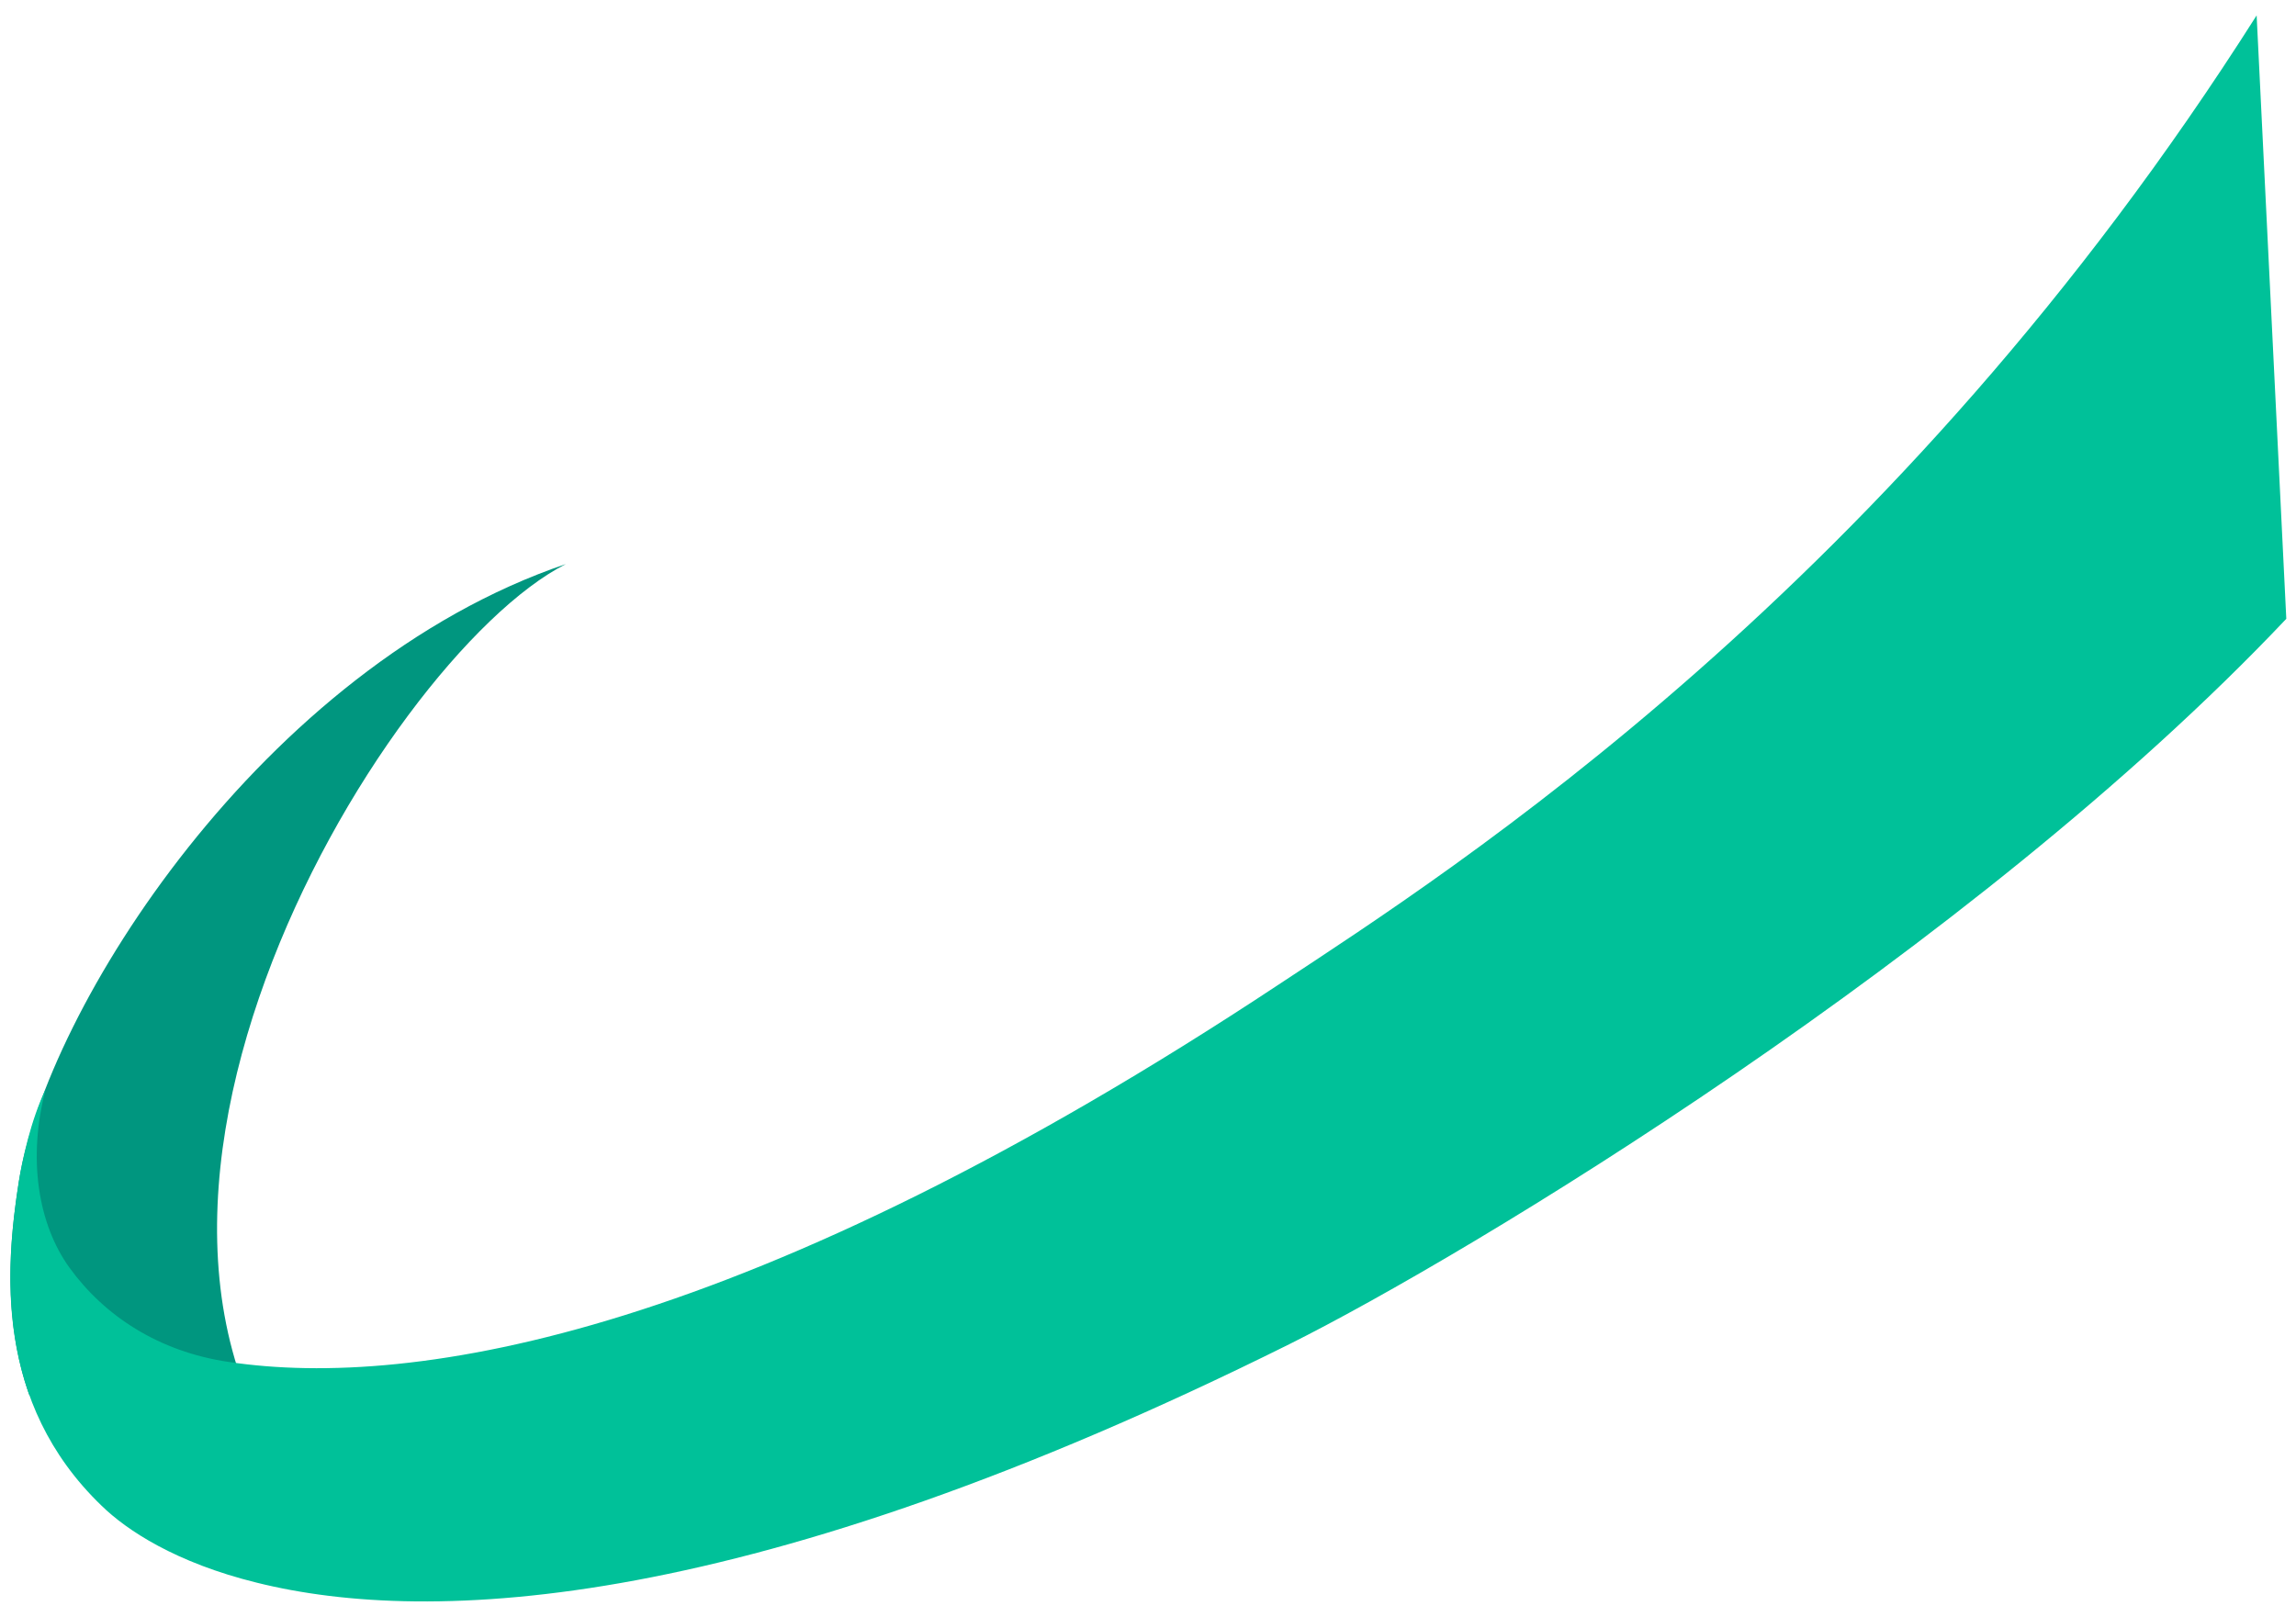
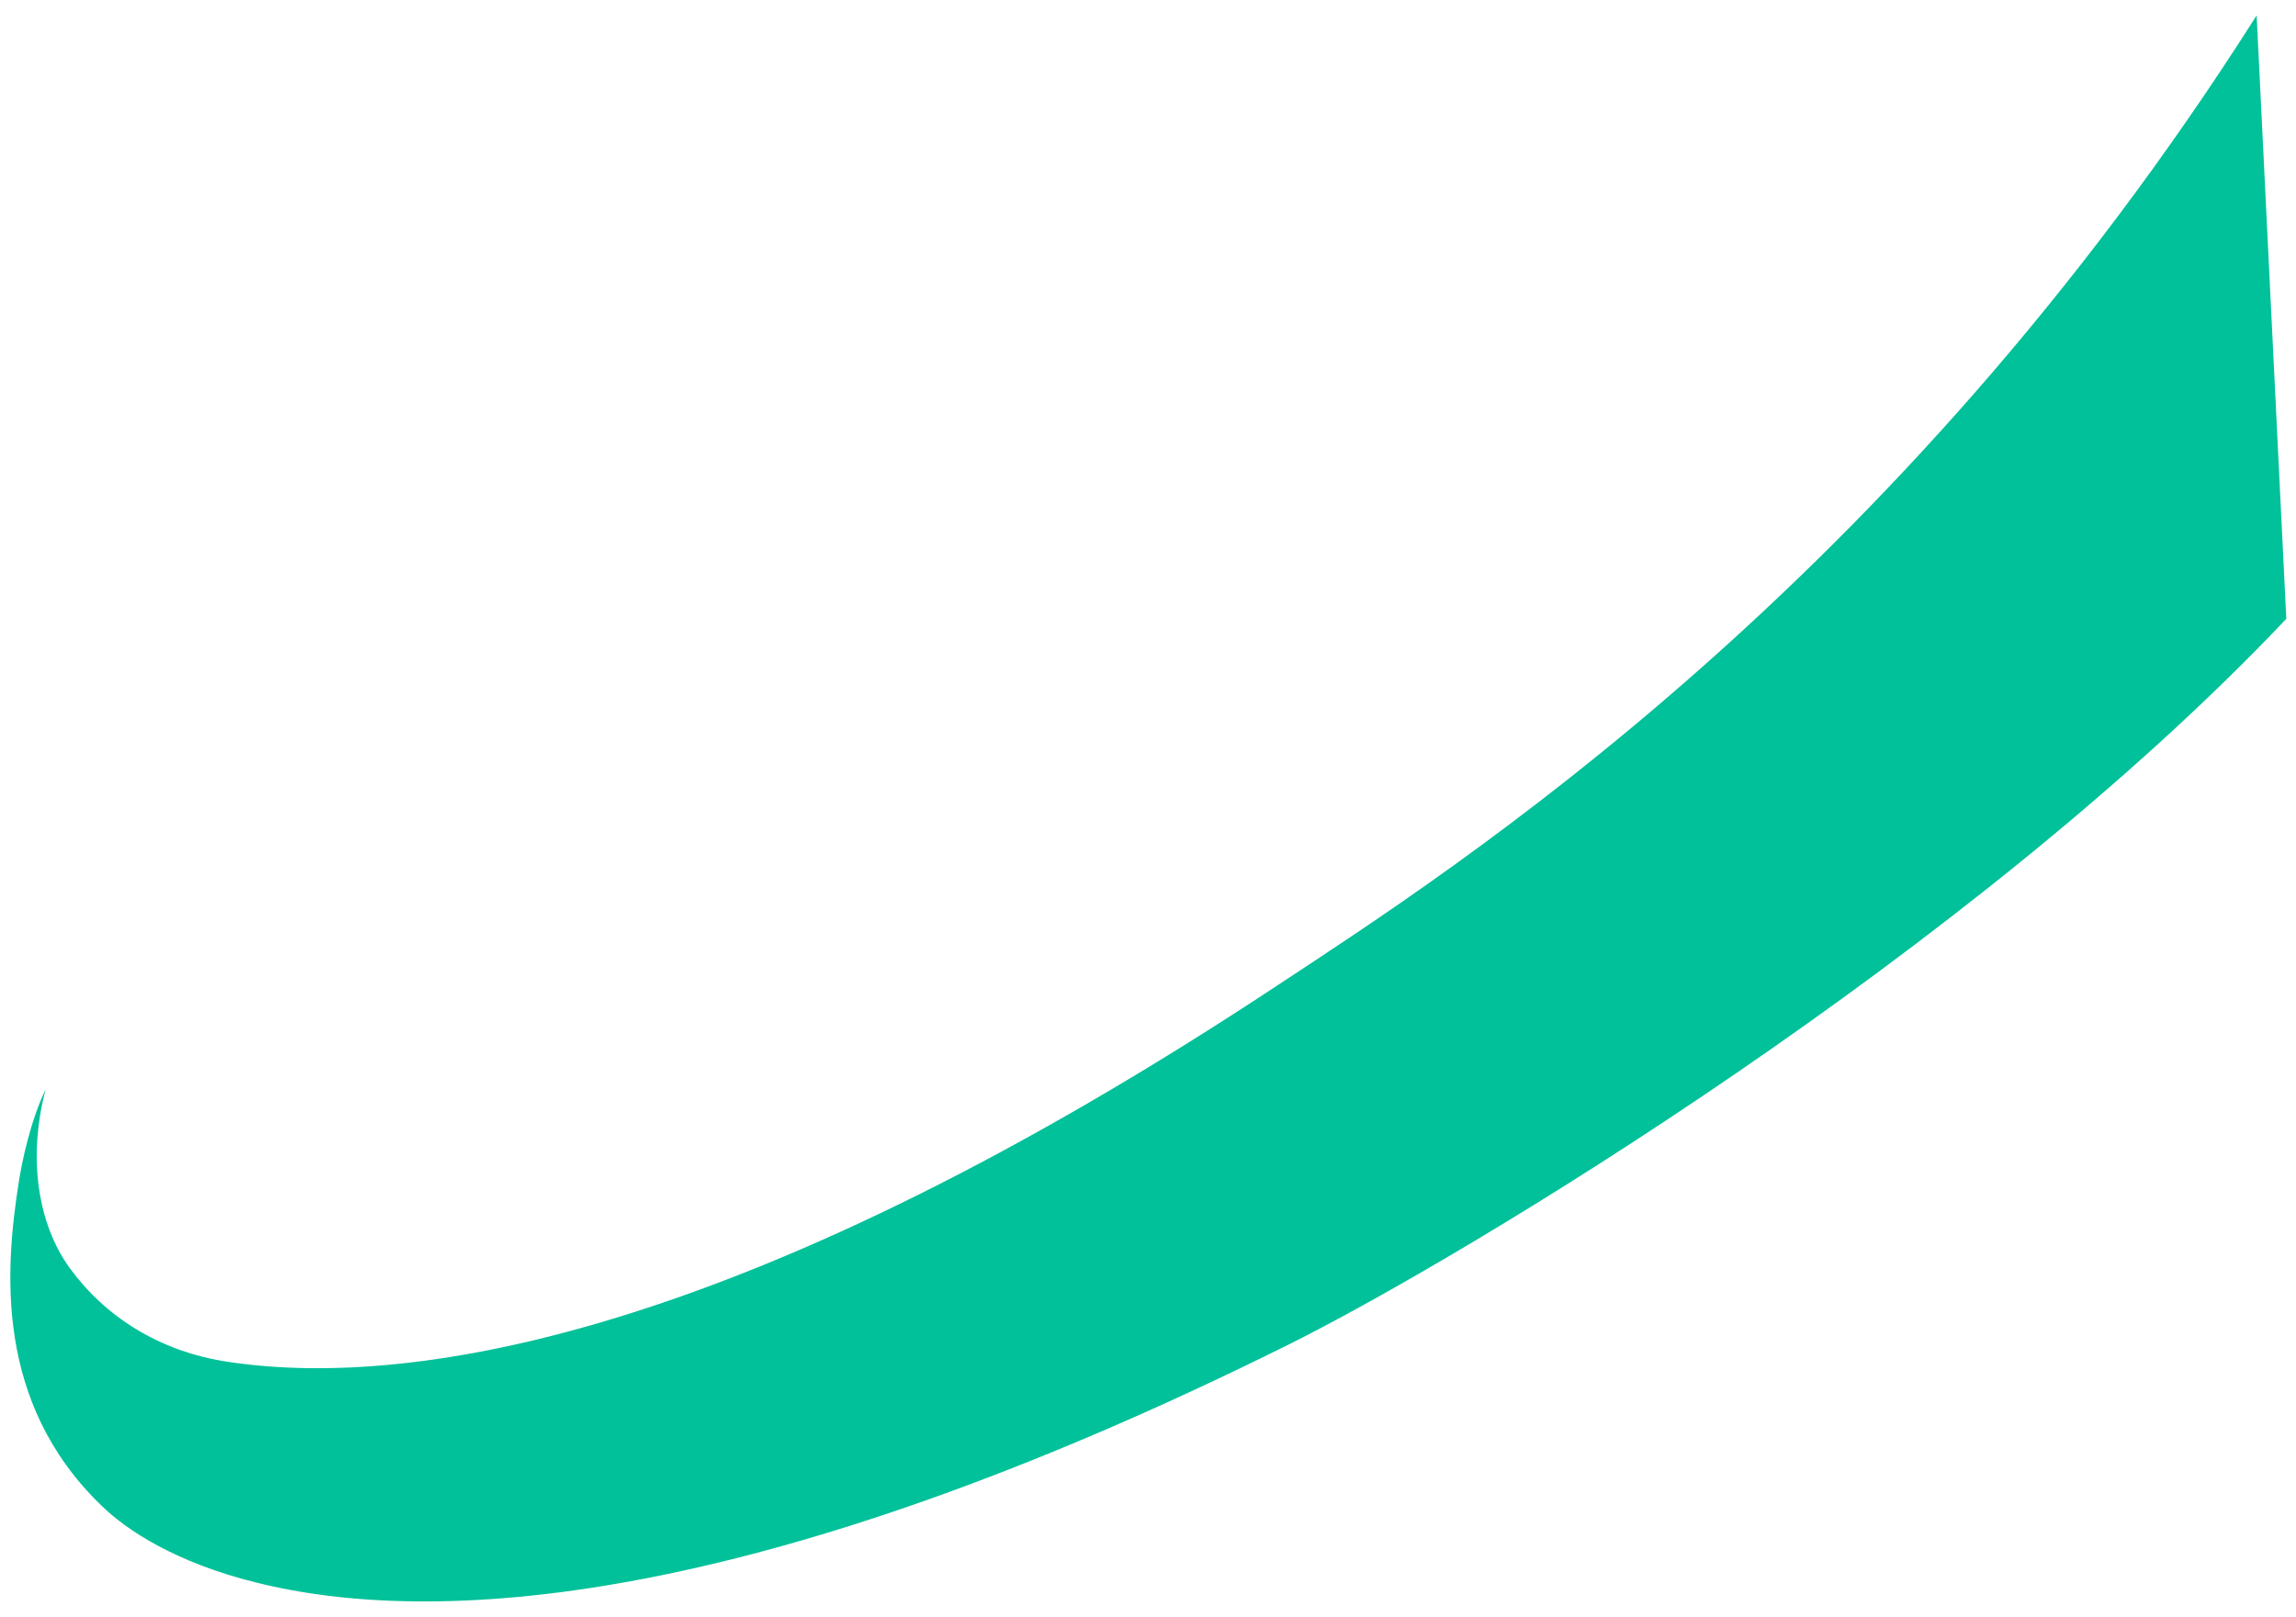
<svg xmlns="http://www.w3.org/2000/svg" version="1.1" id="レイヤー_1" x="0px" y="0px" viewBox="0 0 402.5 283.5" style="enable-background:new 0 0 402.5 283.5;" xml:space="preserve">
  <style type="text/css">
	.st0{fill:#00967F;}
	.st1{fill:#00C199;}
</style>
  <g>
-     <path class="st0" d="M3.3,207.2C8,177.1,45.9,117,99.2,98.9c-32.5,16.5-95.3,120.7-37.8,171c0,0-47.2-14.4-56.3-25.4   C0.4,231.1,1.7,217.4,3.3,207.2z" />
    <path class="st1" d="M226,235.7c-94.5,47-150.5,49.4-181,41.8c-14.2-3.5-22.8-9.2-27.2-13.5C-1,245.9,0.9,222.5,3.3,207.2   c0.6-3.8,2.1-10.8,4.7-16.2c-3.2,12.2-1.3,23.7,4.2,31.3c6.1,8.4,15.6,14.7,27.9,16.5c32.7,4.9,91.3-4.8,184.1-66.2   c30.6-20.2,107.6-69.3,171.4-169.9l5.2,105.8C345.6,166.9,256.9,220.3,226,235.7z" />
  </g>
</svg>